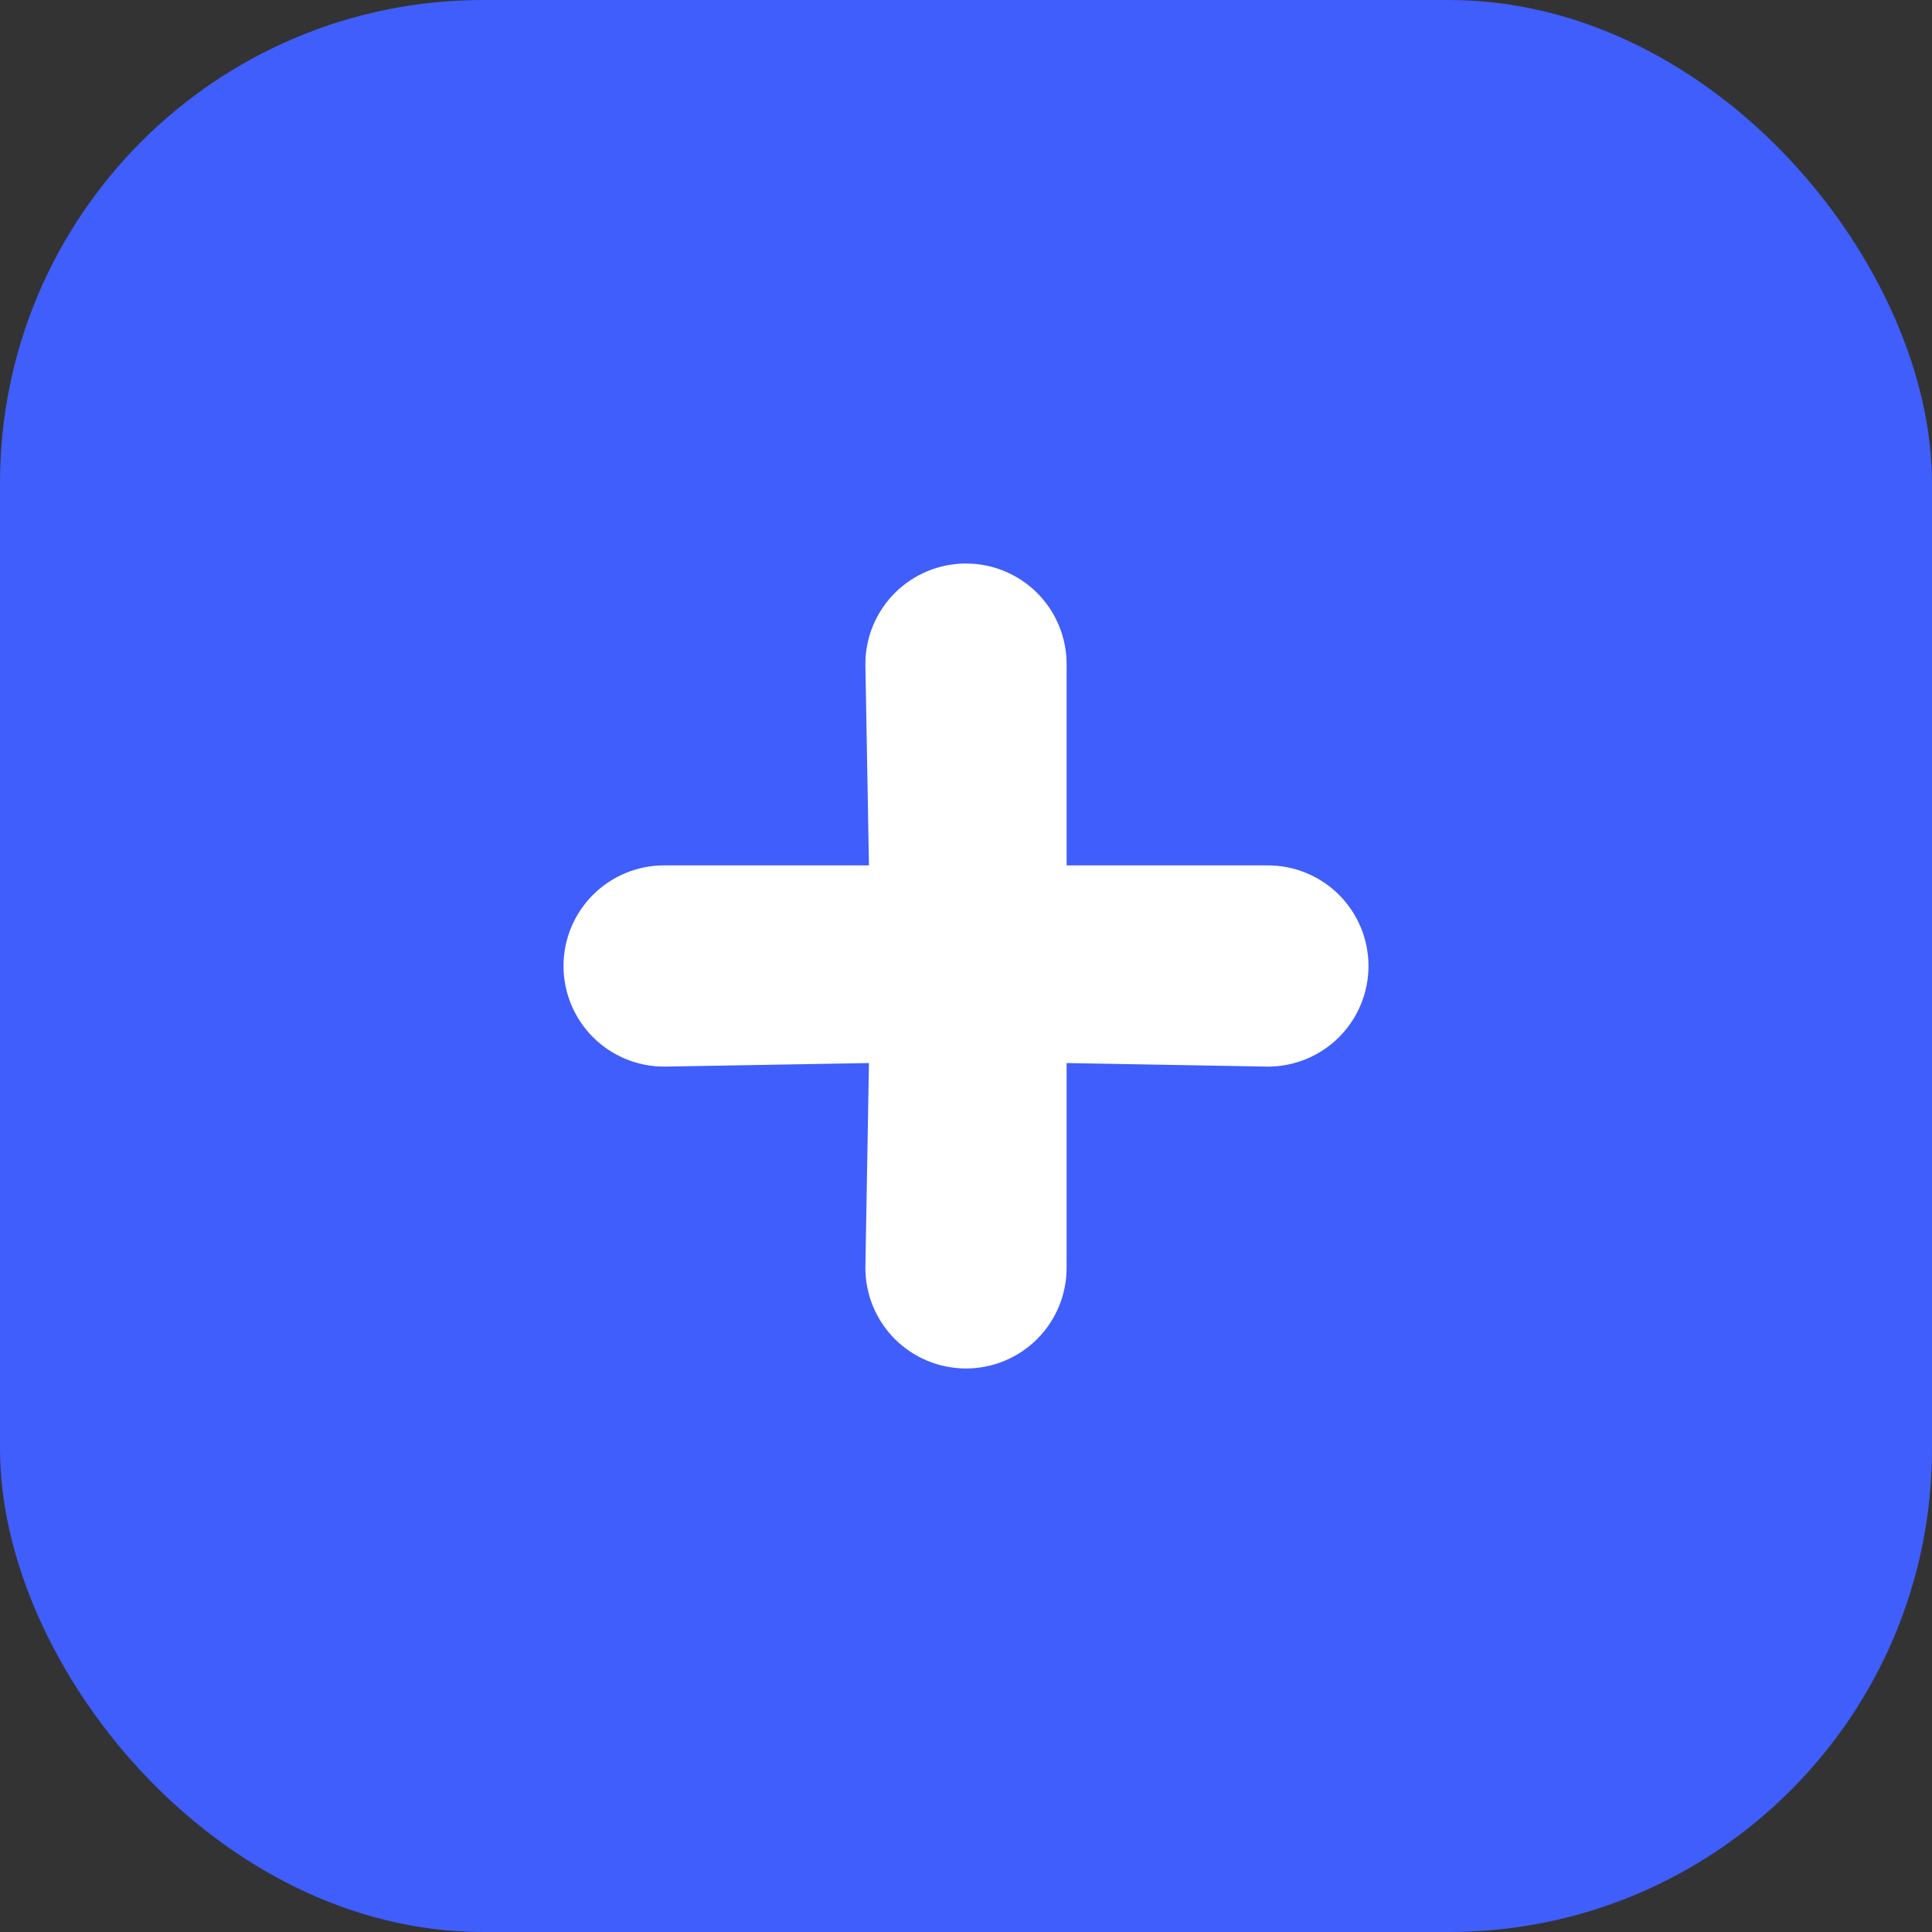
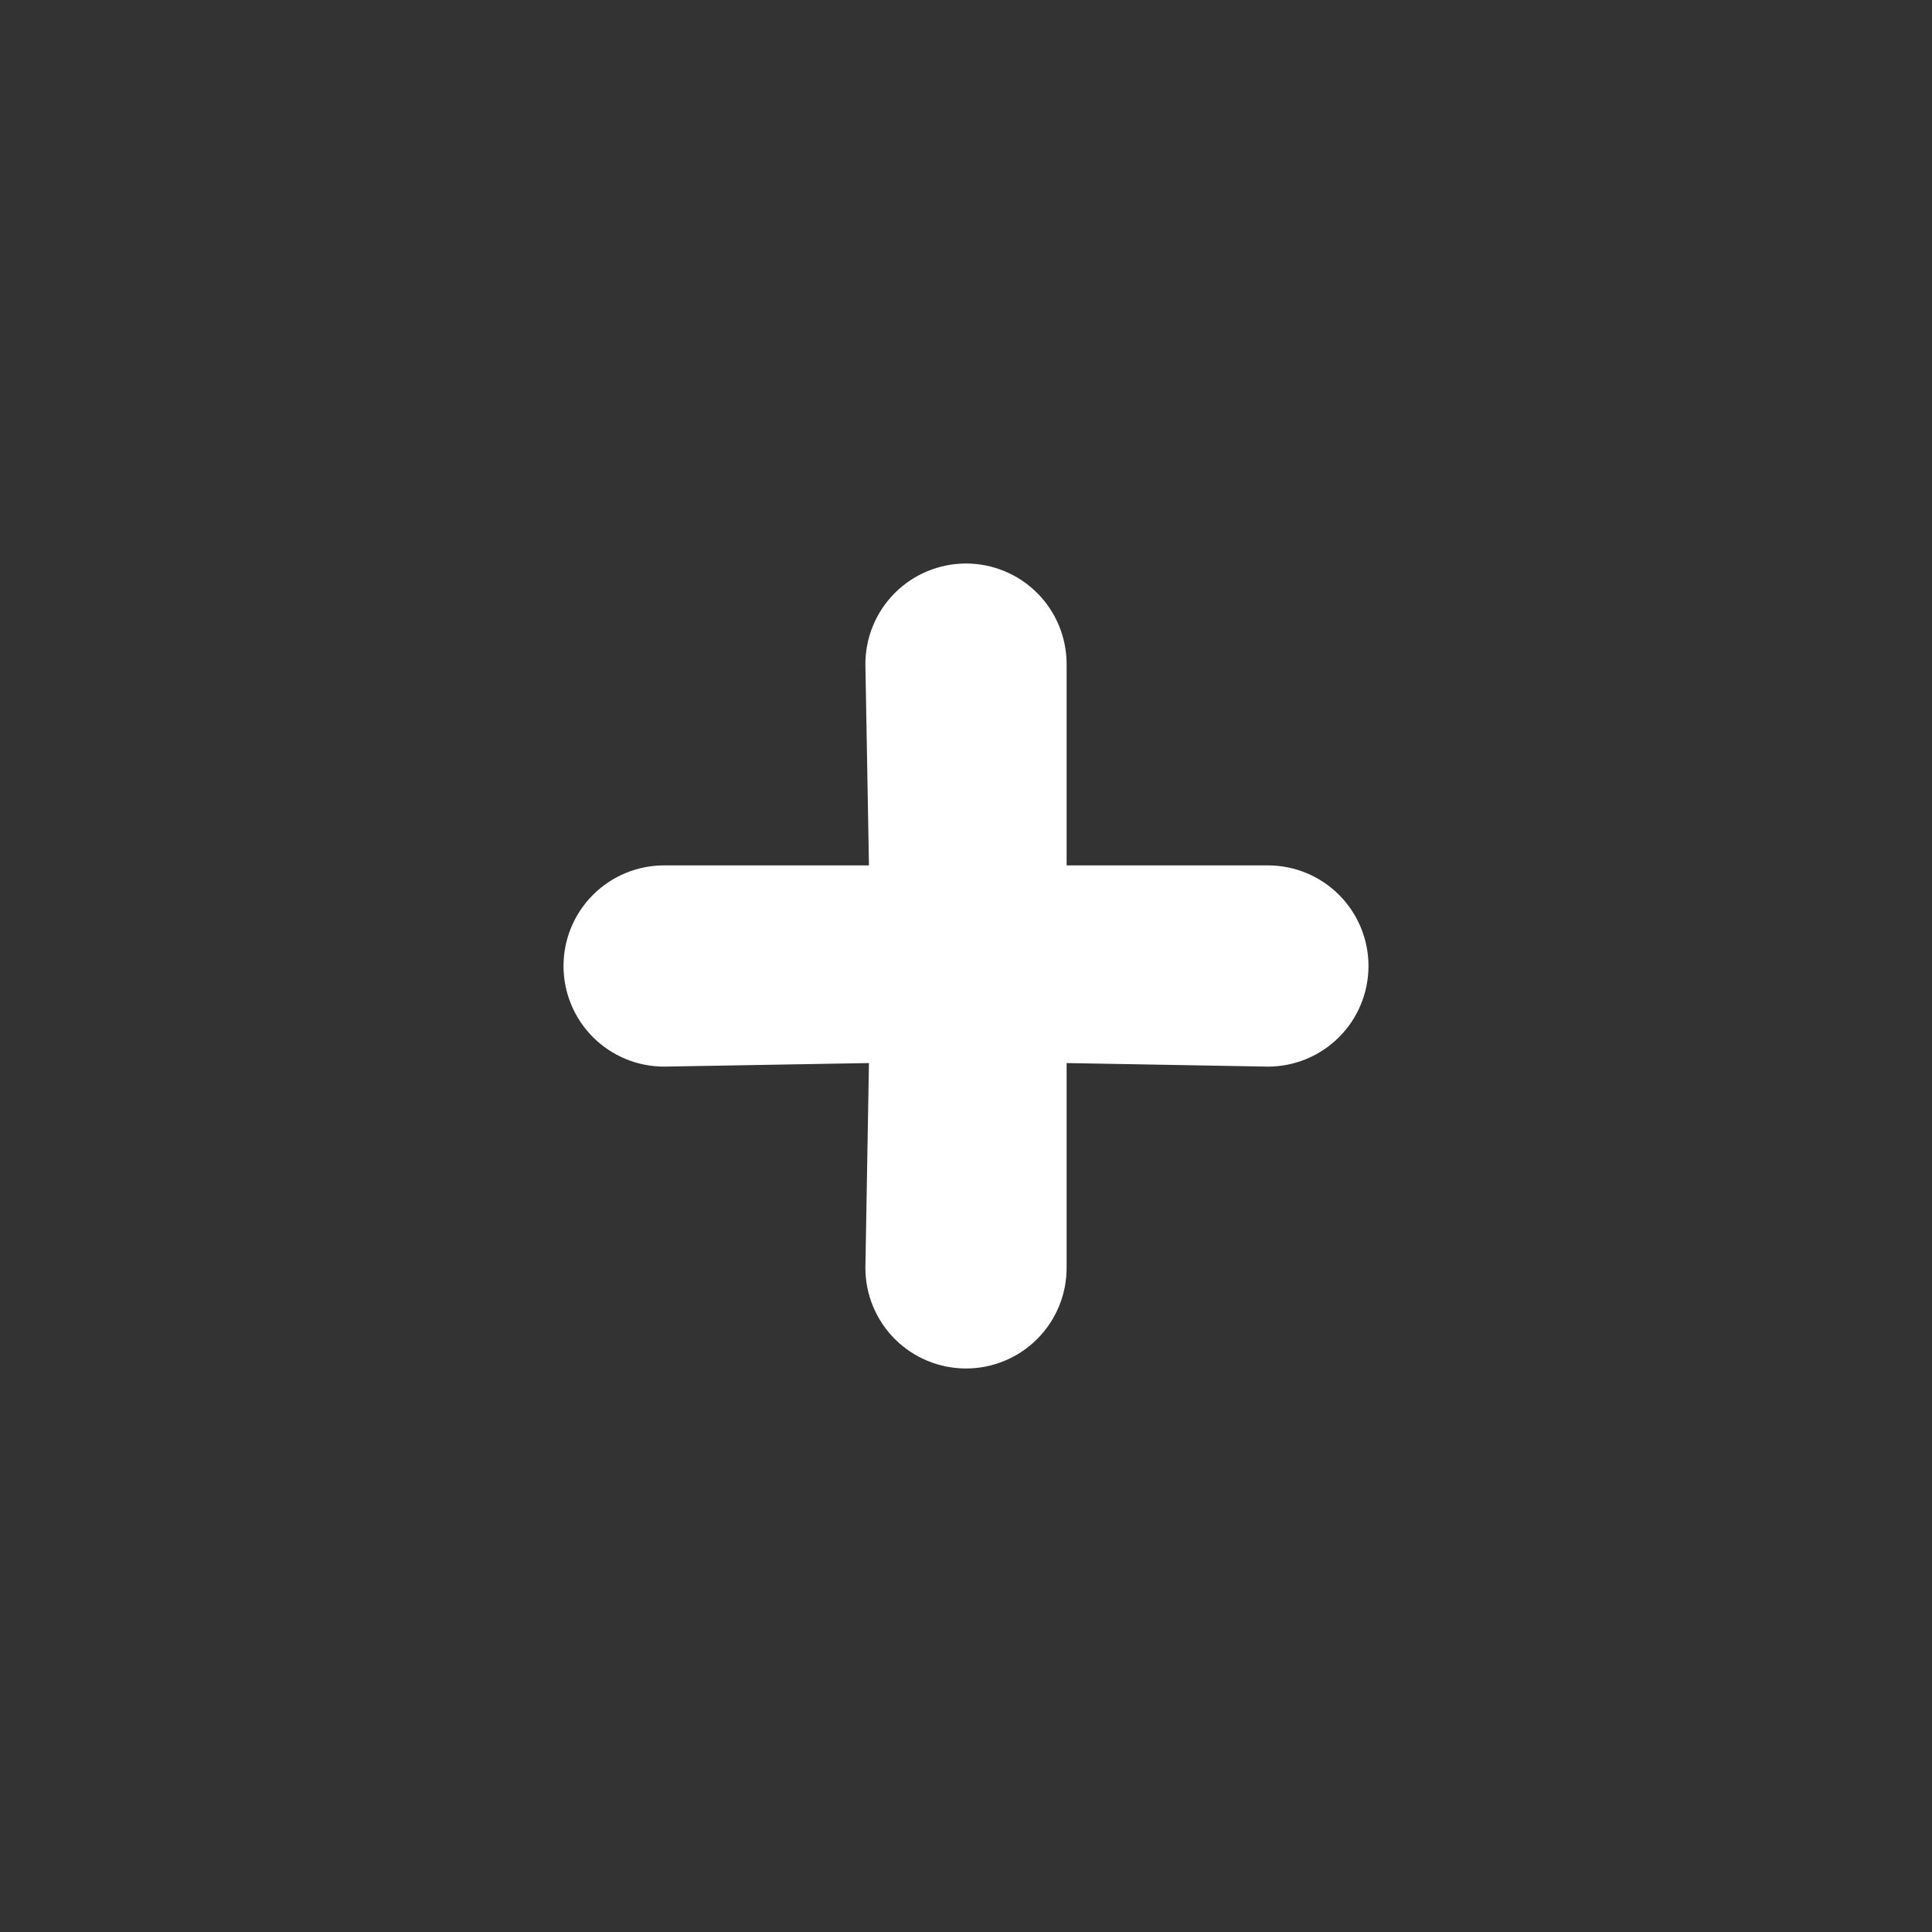
<svg xmlns="http://www.w3.org/2000/svg" width="64" height="64" viewBox="0 0 64 64" fill="none">
  <rect x="0" y="0" width="64" height="64" fill="#333333" stroke="none" />
-   <rect width="64" height="64" rx="16" fill="#3F5EFB" />
  <path d="M42 28.667H35.333V22C35.333 21.116 34.982 20.268 34.357 19.643C33.732 19.018 32.884 18.667 32 18.667C31.116 18.667 30.268 19.018 29.643 19.643C29.018 20.268 28.667 21.116 28.667 22L28.785 28.667H22C21.116 28.667 20.268 29.018 19.643 29.643C19.018 30.268 18.667 31.116 18.667 32C18.667 32.884 19.018 33.732 19.643 34.357C20.268 34.982 21.116 35.333 22 35.333L28.785 35.215L28.667 42C28.667 42.884 29.018 43.732 29.643 44.357C30.268 44.982 31.116 45.333 32 45.333C32.884 45.333 33.732 44.982 34.357 44.357C34.982 43.732 35.333 42.884 35.333 42V35.215L42 35.333C42.884 35.333 43.732 34.982 44.357 34.357C44.982 33.732 45.333 32.884 45.333 32C45.333 31.116 44.982 30.268 44.357 29.643C43.732 29.018 42.884 28.667 42 28.667Z" fill="white" />
</svg>